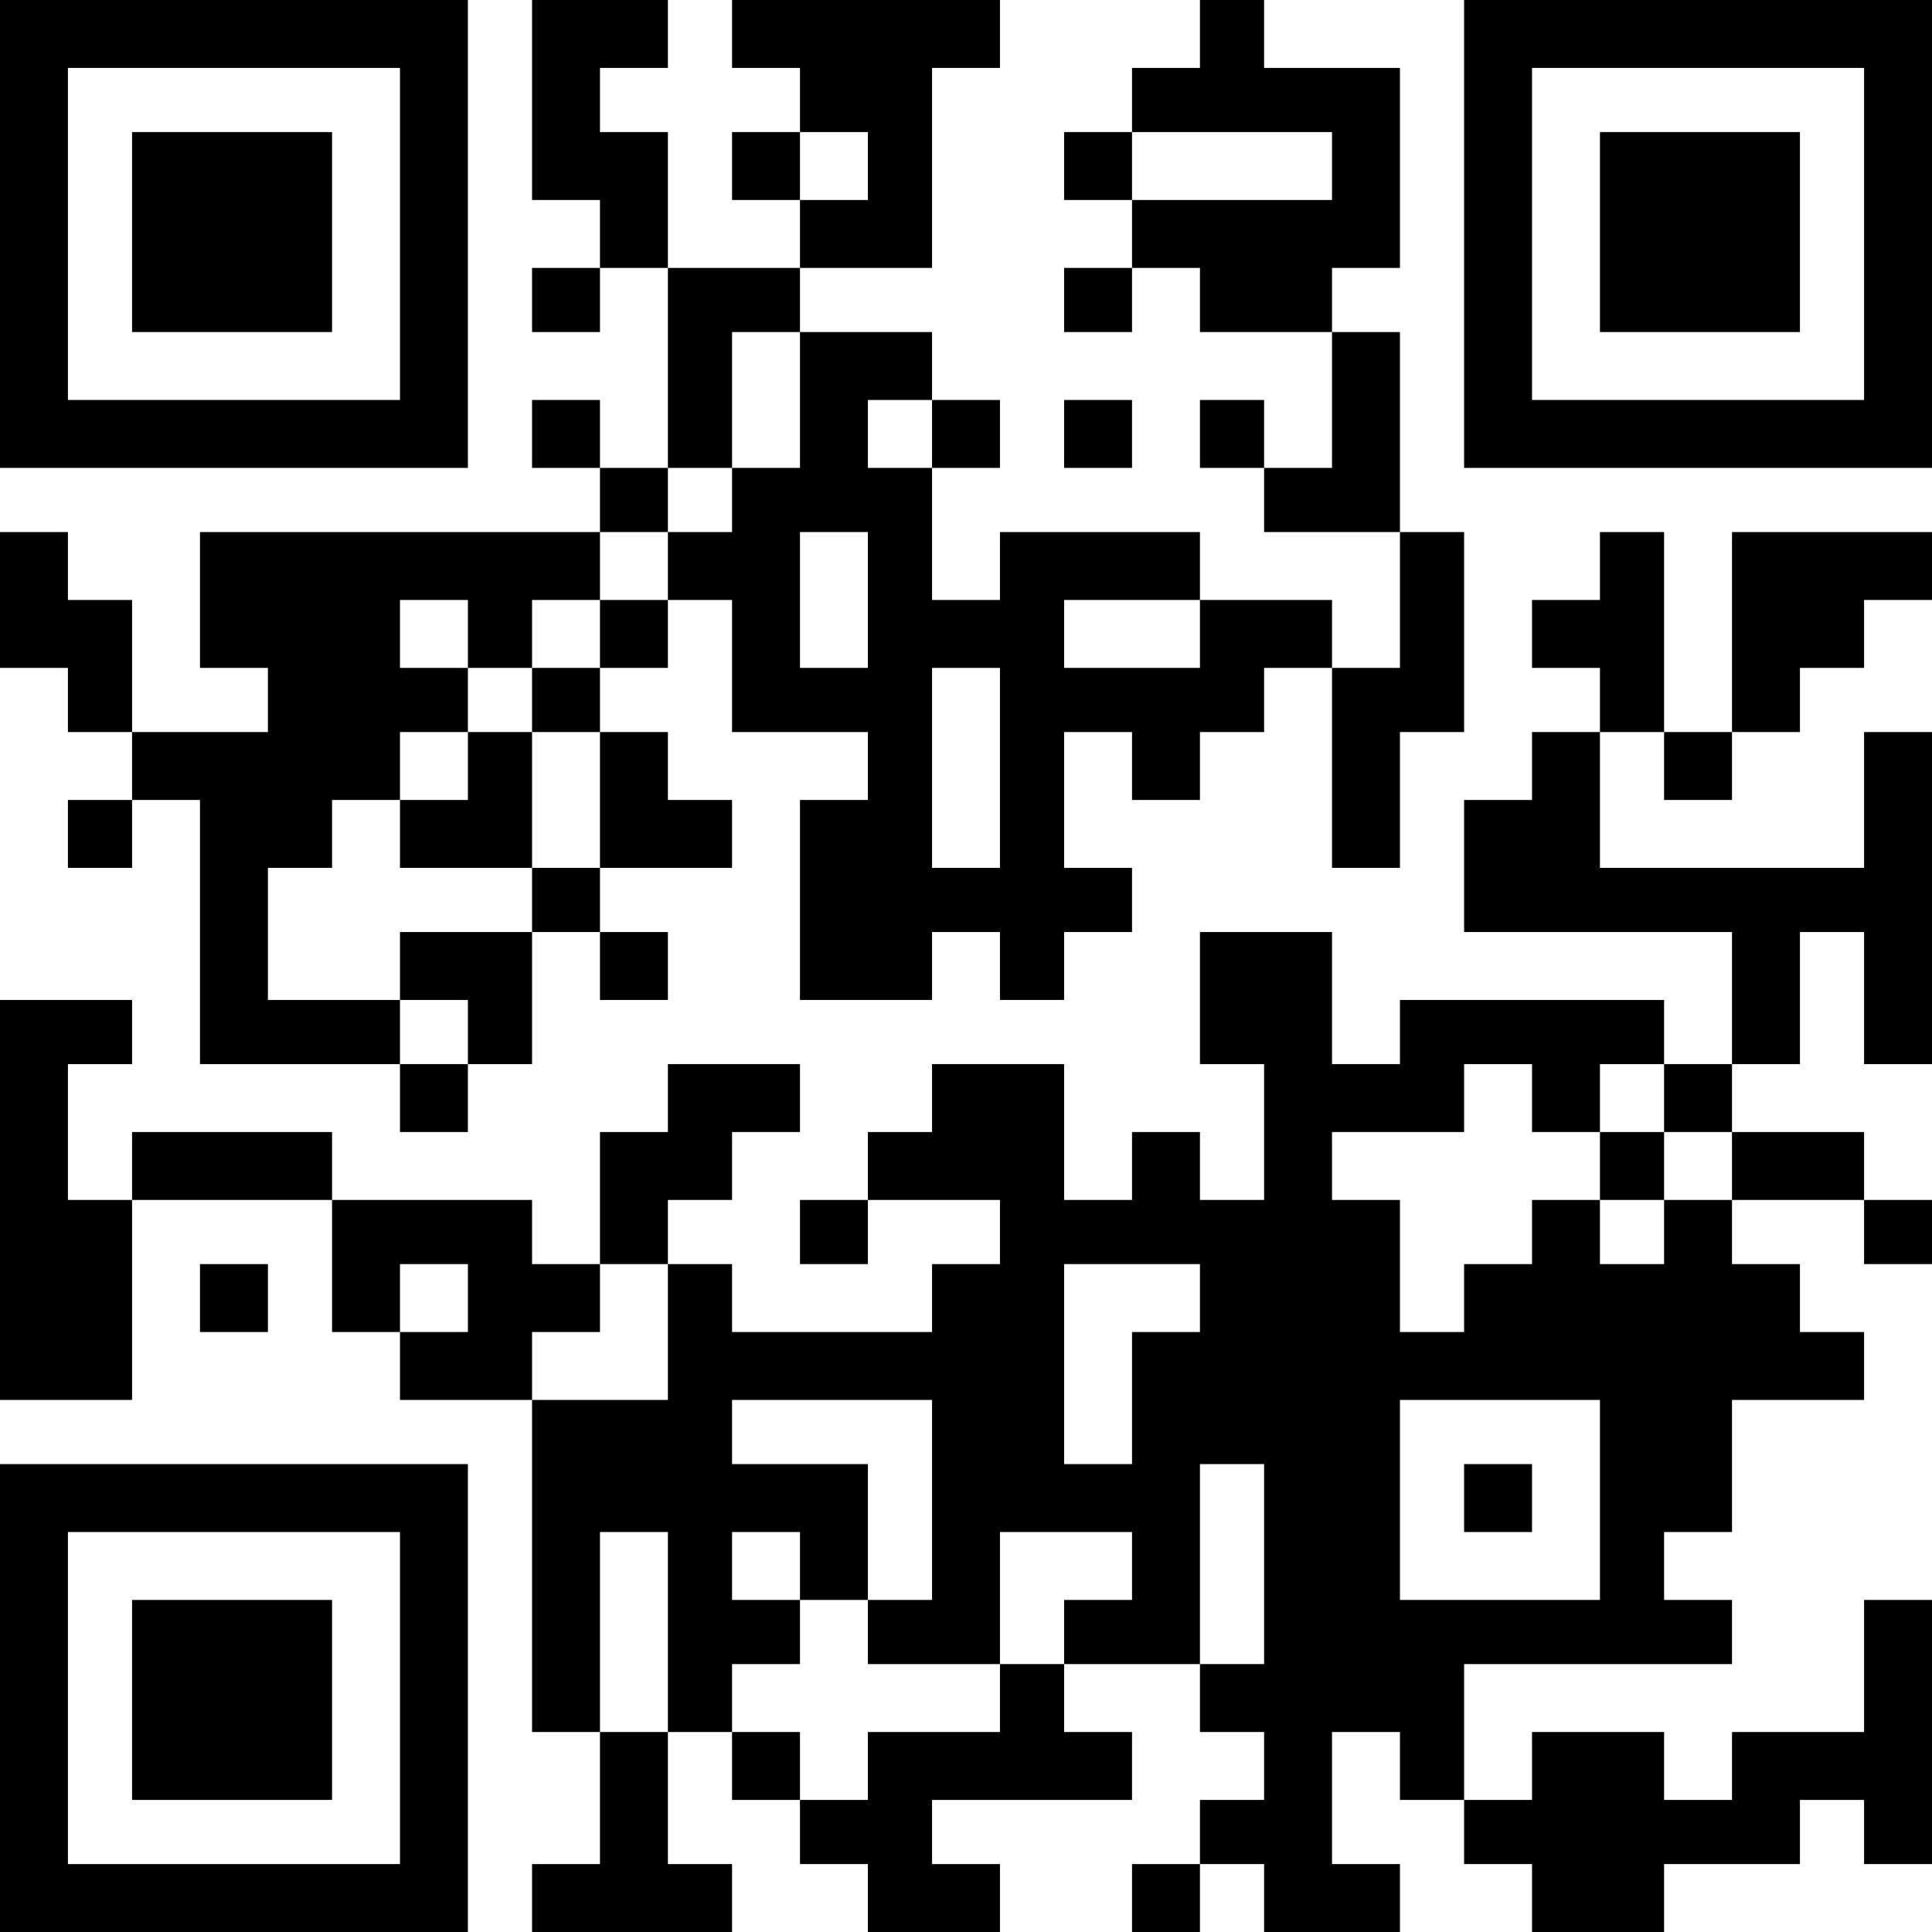
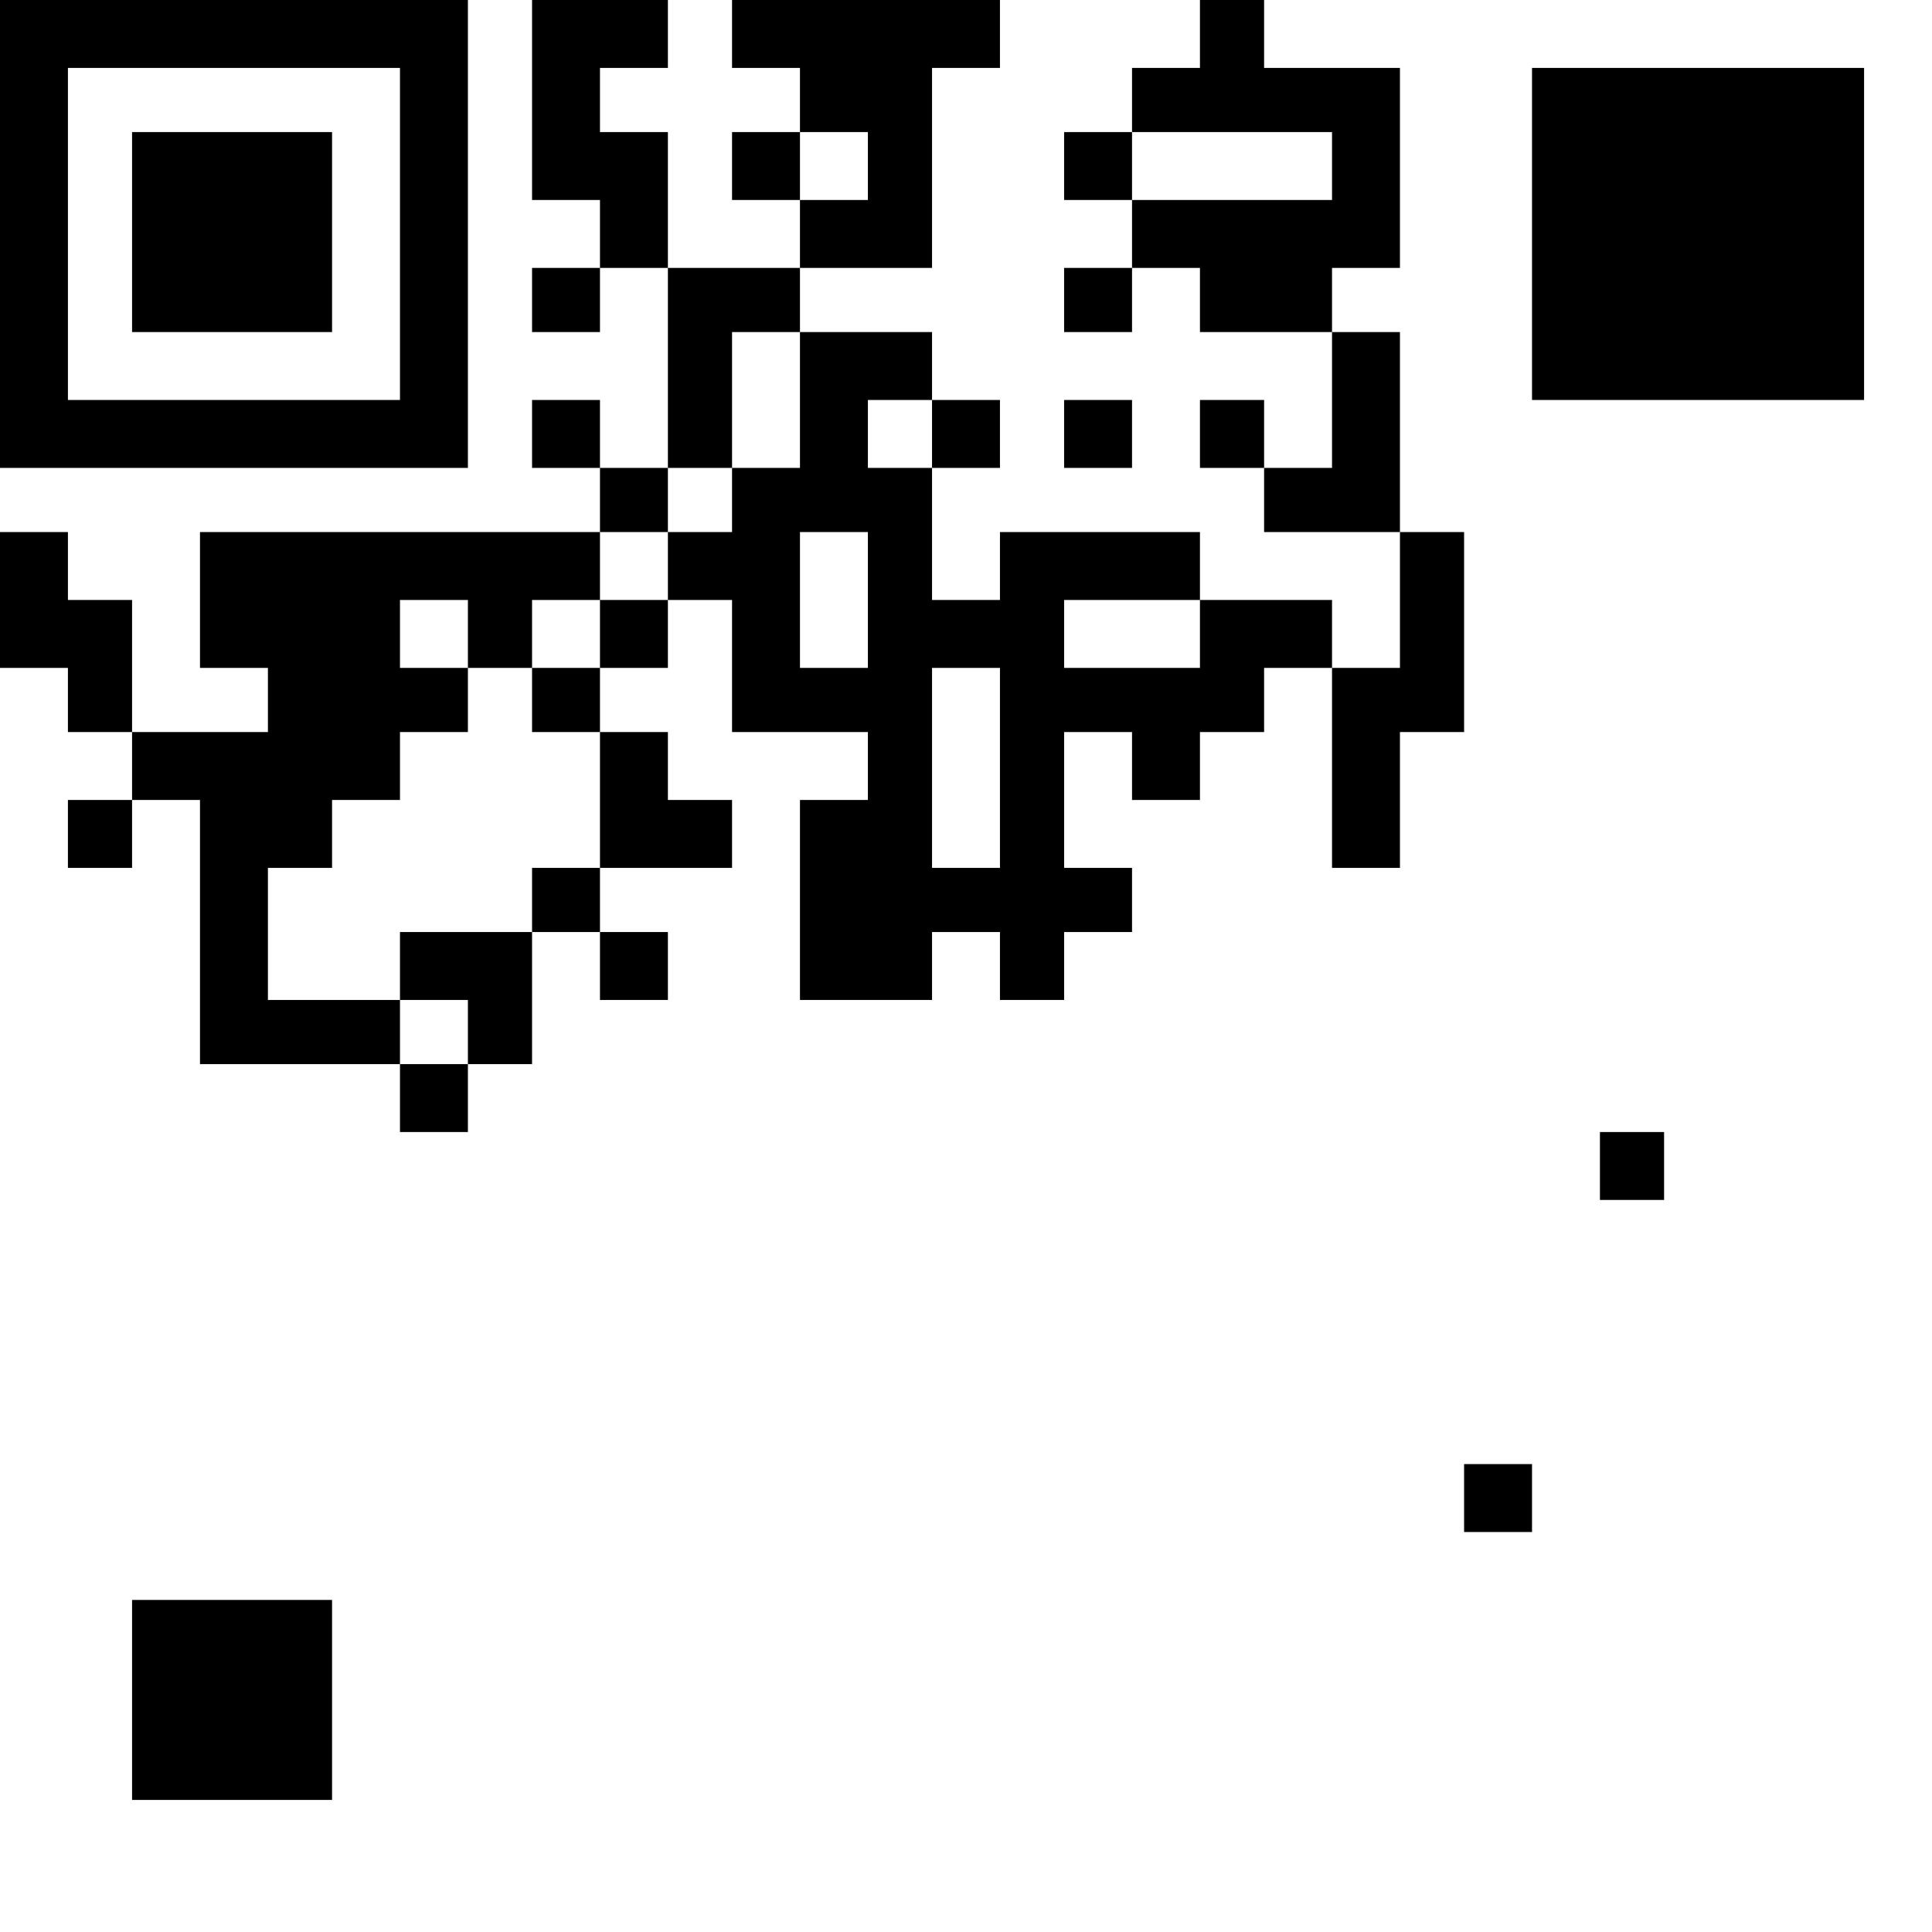
<svg xmlns="http://www.w3.org/2000/svg" version="1.0" width="512pt" height="512pt" viewBox="0 0 512 512" preserveAspectRatio="xMidYMid meet">
  <g transform="translate(0,512) scale(0.1,-0.1)" fill="#000000" stroke="none">
    <path d="M0 4500 l0 -620 620 0 620 0 0 620 0 620 -620 0 -620 0 0 -620z m1060 0 l0 -440 -440 0 -440 0 0 440 0 440 440 0 440 0 0 -440z" />
    <path d="M350 4505 l0 -265 265 0 265 0 0 265 0 265 -265 0 -265 0 0 -265z" />
    <path d="M1410 4855 l0 -265 90 0 90 0 0 -90 0 -90 -90 0 -90 0 0 -85 0 -85 90 0 90 0 0 85 0 85 90 0 90 0 0 -265 0 -265 -90 0 -90 0 0 90 0 90 -90 0 -90 0 0 -90 0 -90 90 0 90 0 0 -85 0 -85 -530 0 -530 0 0 -180 0 -180 90 0 90 0 0 -85 0 -85 -180 0 -180 0 0 175 0 175 -85 0 -85 0 0 90 0 90 -90 0 -90 0 0 -180 0 -180 90 0 90 0 0 -85 0 -85 85 0 85 0 0 -90 0 -90 -85 0 -85 0 0 -90 0 -90 85 0 85 0 0 90 0 90 90 0 90 0 0 -350 0 -350 265 0 265 0 0 -90 0 -90 90 0 90 0 0 90 0 90 85 0 85 0 0 175 0 175 90 0 90 0 0 -90 0 -90 90 0 90 0 0 90 0 90 -90 0 -90 0 0 85 0 85 175 0 175 0 0 90 0 90 -85 0 -85 0 0 90 0 90 -90 0 -90 0 0 85 0 85 90 0 90 0 0 90 0 90 85 0 85 0 0 -175 0 -175 180 0 180 0 0 -90 0 -90 -90 0 -90 0 0 -265 0 -265 175 0 175 0 0 90 0 90 90 0 90 0 0 -90 0 -90 85 0 85 0 0 90 0 90 90 0 90 0 0 85 0 85 -90 0 -90 0 0 180 0 180 90 0 90 0 0 -90 0 -90 90 0 90 0 0 90 0 90 85 0 85 0 0 85 0 85 90 0 90 0 0 -265 0 -265 90 0 90 0 0 180 0 180 85 0 85 0 0 265 0 265 -85 0 -85 0 0 265 0 265 -90 0 -90 0 0 85 0 85 90 0 90 0 0 265 0 265 -180 0 -180 0 0 90 0 90 -85 0 -85 0 0 -90 0 -90 -90 0 -90 0 0 -85 0 -85 -90 0 -90 0 0 -90 0 -90 90 0 90 0 0 -90 0 -90 -90 0 -90 0 0 -85 0 -85 90 0 90 0 0 85 0 85 90 0 90 0 0 -85 0 -85 175 0 175 0 0 -180 0 -180 -90 0 -90 0 0 90 0 90 -85 0 -85 0 0 -90 0 -90 85 0 85 0 0 -85 0 -85 180 0 180 0 0 -180 0 -180 -90 0 -90 0 0 90 0 90 -175 0 -175 0 0 90 0 90 -265 0 -265 0 0 -90 0 -90 -90 0 -90 0 0 175 0 175 90 0 90 0 0 90 0 90 -90 0 -90 0 0 90 0 90 -175 0 -175 0 0 85 0 85 175 0 175 0 0 265 0 265 90 0 90 0 0 90 0 90 -355 0 -355 0 0 -90 0 -90 90 0 90 0 0 -85 0 -85 -90 0 -90 0 0 -90 0 -90 90 0 90 0 0 -90 0 -90 -175 0 -175 0 0 180 0 180 -90 0 -90 0 0 85 0 85 90 0 90 0 0 90 0 90 -180 0 -180 0 0 -265z m890 -175 l0 -90 -90 0 -90 0 0 90 0 90 90 0 90 0 0 -90z m1230 0 l0 -90 -265 0 -265 0 0 90 0 90 265 0 265 0 0 -90z m-1410 -620 l0 -180 -90 0 -90 0 0 -85 0 -85 -85 0 -85 0 0 -90 0 -90 -90 0 -90 0 0 -90 0 -90 -90 0 -90 0 0 -85 0 -85 90 0 90 0 0 -180 0 -180 -90 0 -90 0 0 -85 0 -85 -175 0 -175 0 0 -90 0 -90 90 0 90 0 0 -85 0 -85 -90 0 -90 0 0 85 0 85 -175 0 -175 0 0 175 0 175 85 0 85 0 0 90 0 90 90 0 90 0 0 90 0 90 90 0 90 0 0 85 0 85 -90 0 -90 0 0 90 0 90 90 0 90 0 0 -90 0 -90 85 0 85 0 0 90 0 90 90 0 90 0 0 90 0 90 90 0 90 0 0 85 0 85 85 0 85 0 0 180 0 180 90 0 90 0 0 -180z m350 -90 l0 -90 -85 0 -85 0 0 90 0 90 85 0 85 0 0 -90z m-170 -440 l0 -180 -90 0 -90 0 0 180 0 180 90 0 90 0 0 -180z m880 -90 l0 -90 -180 0 -180 0 0 90 0 90 180 0 180 0 0 -90z m-530 -355 l0 -265 -90 0 -90 0 0 265 0 265 90 0 90 0 0 -265z" />
-     <path d="M1240 3090 l0 -90 -90 0 -90 0 0 -90 0 -90 175 0 175 0 0 180 0 180 -85 0 -85 0 0 -90z" />
-     <path d="M3880 4500 l0 -620 620 0 620 0 0 620 0 620 -620 0 -620 0 0 -620z m1060 0 l0 -440 -440 0 -440 0 0 440 0 440 440 0 440 0 0 -440z" />
-     <path d="M4240 4505 l0 -265 265 0 265 0 0 265 0 265 -265 0 -265 0 0 -265z" />
+     <path d="M3880 4500 z m1060 0 l0 -440 -440 0 -440 0 0 440 0 440 440 0 440 0 0 -440z" />
    <path d="M2820 3970 l0 -90 90 0 90 0 0 90 0 90 -90 0 -90 0 0 -90z" />
-     <path d="M4240 3620 l0 -90 -90 0 -90 0 0 -90 0 -90 90 0 90 0 0 -85 0 -85 -90 0 -90 0 0 -90 0 -90 -90 0 -90 0 0 -175 0 -175 355 0 355 0 0 -175 0 -175 -90 0 -90 0 0 85 0 85 -350 0 -350 0 0 -85 0 -85 -90 0 -90 0 0 175 0 175 -175 0 -175 0 0 -175 0 -175 85 0 85 0 0 -180 0 -180 -85 0 -85 0 0 90 0 90 -90 0 -90 0 0 -90 0 -90 -90 0 -90 0 0 180 0 180 -175 0 -175 0 0 -90 0 -90 -85 0 -85 0 0 -90 0 -90 -90 0 -90 0 0 -85 0 -85 90 0 90 0 0 85 0 85 175 0 175 0 0 -85 0 -85 -90 0 -90 0 0 -90 0 -90 -265 0 -265 0 0 90 0 90 -85 0 -85 0 0 85 0 85 85 0 85 0 0 90 0 90 90 0 90 0 0 90 0 90 -175 0 -175 0 0 -90 0 -90 -90 0 -90 0 0 -175 0 -175 -90 0 -90 0 0 85 0 85 -265 0 -265 0 0 90 0 90 -265 0 -265 0 0 -90 0 -90 -85 0 -85 0 0 180 0 180 85 0 85 0 0 85 0 85 -175 0 -175 0 0 -530 0 -530 175 0 175 0 0 265 0 265 265 0 265 0 0 -175 0 -175 90 0 90 0 0 -90 0 -90 175 0 175 0 0 -440 0 -440 90 0 90 0 0 -175 0 -175 -90 0 -90 0 0 -90 0 -90 265 0 265 0 0 90 0 90 -85 0 -85 0 0 175 0 175 85 0 85 0 0 -90 0 -90 90 0 90 0 0 -85 0 -85 90 0 90 0 0 -90 0 -90 175 0 175 0 0 90 0 90 -90 0 -90 0 0 85 0 85 265 0 265 0 0 90 0 90 -90 0 -90 0 0 90 0 90 180 0 180 0 0 -90 0 -90 85 0 85 0 0 -90 0 -90 -85 0 -85 0 0 -85 0 -85 -90 0 -90 0 0 -90 0 -90 90 0 90 0 0 90 0 90 85 0 85 0 0 -90 0 -90 180 0 180 0 0 90 0 90 -90 0 -90 0 0 175 0 175 90 0 90 0 0 -90 0 -90 85 0 85 0 0 -85 0 -85 90 0 90 0 0 -90 0 -90 175 0 175 0 0 90 0 90 180 0 180 0 0 85 0 85 85 0 85 0 0 -85 0 -85 90 0 90 0 0 350 0 350 -90 0 -90 0 0 -175 0 -175 -175 0 -175 0 0 -90 0 -90 -90 0 -90 0 0 90 0 90 -175 0 -175 0 0 -90 0 -90 -90 0 -90 0 0 180 0 180 355 0 355 0 0 85 0 85 -90 0 -90 0 0 90 0 90 90 0 90 0 0 175 0 175 175 0 175 0 0 90 0 90 -85 0 -85 0 0 90 0 90 -90 0 -90 0 0 85 0 85 175 0 175 0 0 -85 0 -85 90 0 90 0 0 85 0 85 -90 0 -90 0 0 90 0 90 -175 0 -175 0 0 90 0 90 90 0 90 0 0 175 0 175 85 0 85 0 0 -175 0 -175 90 0 90 0 0 440 0 440 -90 0 -90 0 0 -180 0 -180 -350 0 -350 0 0 180 0 180 85 0 85 0 0 -90 0 -90 90 0 90 0 0 90 0 90 90 0 90 0 0 85 0 85 85 0 85 0 0 90 0 90 90 0 90 0 0 90 0 90 -265 0 -265 0 0 -265 0 -265 -90 0 -90 0 0 265 0 265 -85 0 -85 0 0 -90z m-180 -1410 l0 -90 90 0 90 0 0 90 0 90 85 0 85 0 0 -90 0 -90 90 0 90 0 0 -90 0 -90 -90 0 -90 0 0 -85 0 -85 -85 0 -85 0 0 85 0 85 -90 0 -90 0 0 -85 0 -85 -90 0 -90 0 0 -90 0 -90 -85 0 -85 0 0 175 0 175 -90 0 -90 0 0 90 0 90 175 0 175 0 0 90 0 90 90 0 90 0 0 -90z m-2820 -530 l0 -90 -90 0 -90 0 0 90 0 90 90 0 90 0 0 -90z m530 -90 l0 -180 -180 0 -180 0 0 90 0 90 90 0 90 0 0 90 0 90 90 0 90 0 0 -180z m1410 90 l0 -90 -90 0 -90 0 0 -175 0 -175 -90 0 -90 0 0 265 0 265 180 0 180 0 0 -90z m-710 -535 l0 -265 -85 0 -85 0 0 -85 0 -85 175 0 175 0 0 175 0 175 175 0 175 0 0 -90 0 -90 -90 0 -90 0 0 -85 0 -85 -85 0 -85 0 0 -90 0 -90 -175 0 -175 0 0 -90 0 -90 -90 0 -90 0 0 90 0 90 -90 0 -90 0 0 90 0 90 90 0 90 0 0 85 0 85 -90 0 -90 0 0 90 0 90 90 0 90 0 0 -90 0 -90 90 0 90 0 0 180 0 180 -180 0 -180 0 0 85 0 85 265 0 265 0 0 -265z m1770 0 l0 -265 -265 0 -265 0 0 265 0 265 265 0 265 0 0 -265z m-890 -170 l0 -265 -85 0 -85 0 0 265 0 265 85 0 85 0 0 -265z m-1580 -180 l0 -265 -90 0 -90 0 0 265 0 265 90 0 90 0 0 -265z" />
    <path d="M4240 2030 l0 -90 85 0 85 0 0 90 0 90 -85 0 -85 0 0 -90z" />
    <path d="M3880 1150 l0 -90 90 0 90 0 0 90 0 90 -90 0 -90 0 0 -90z" />
-     <path d="M530 1680 l0 -90 90 0 90 0 0 90 0 90 -90 0 -90 0 0 -90z" />
-     <path d="M0 620 l0 -620 620 0 620 0 0 620 0 620 -620 0 -620 0 0 -620z m1060 0 l0 -440 -440 0 -440 0 0 440 0 440 440 0 440 0 0 -440z" />
    <path d="M350 615 l0 -265 265 0 265 0 0 265 0 265 -265 0 -265 0 0 -265z" />
  </g>
</svg>